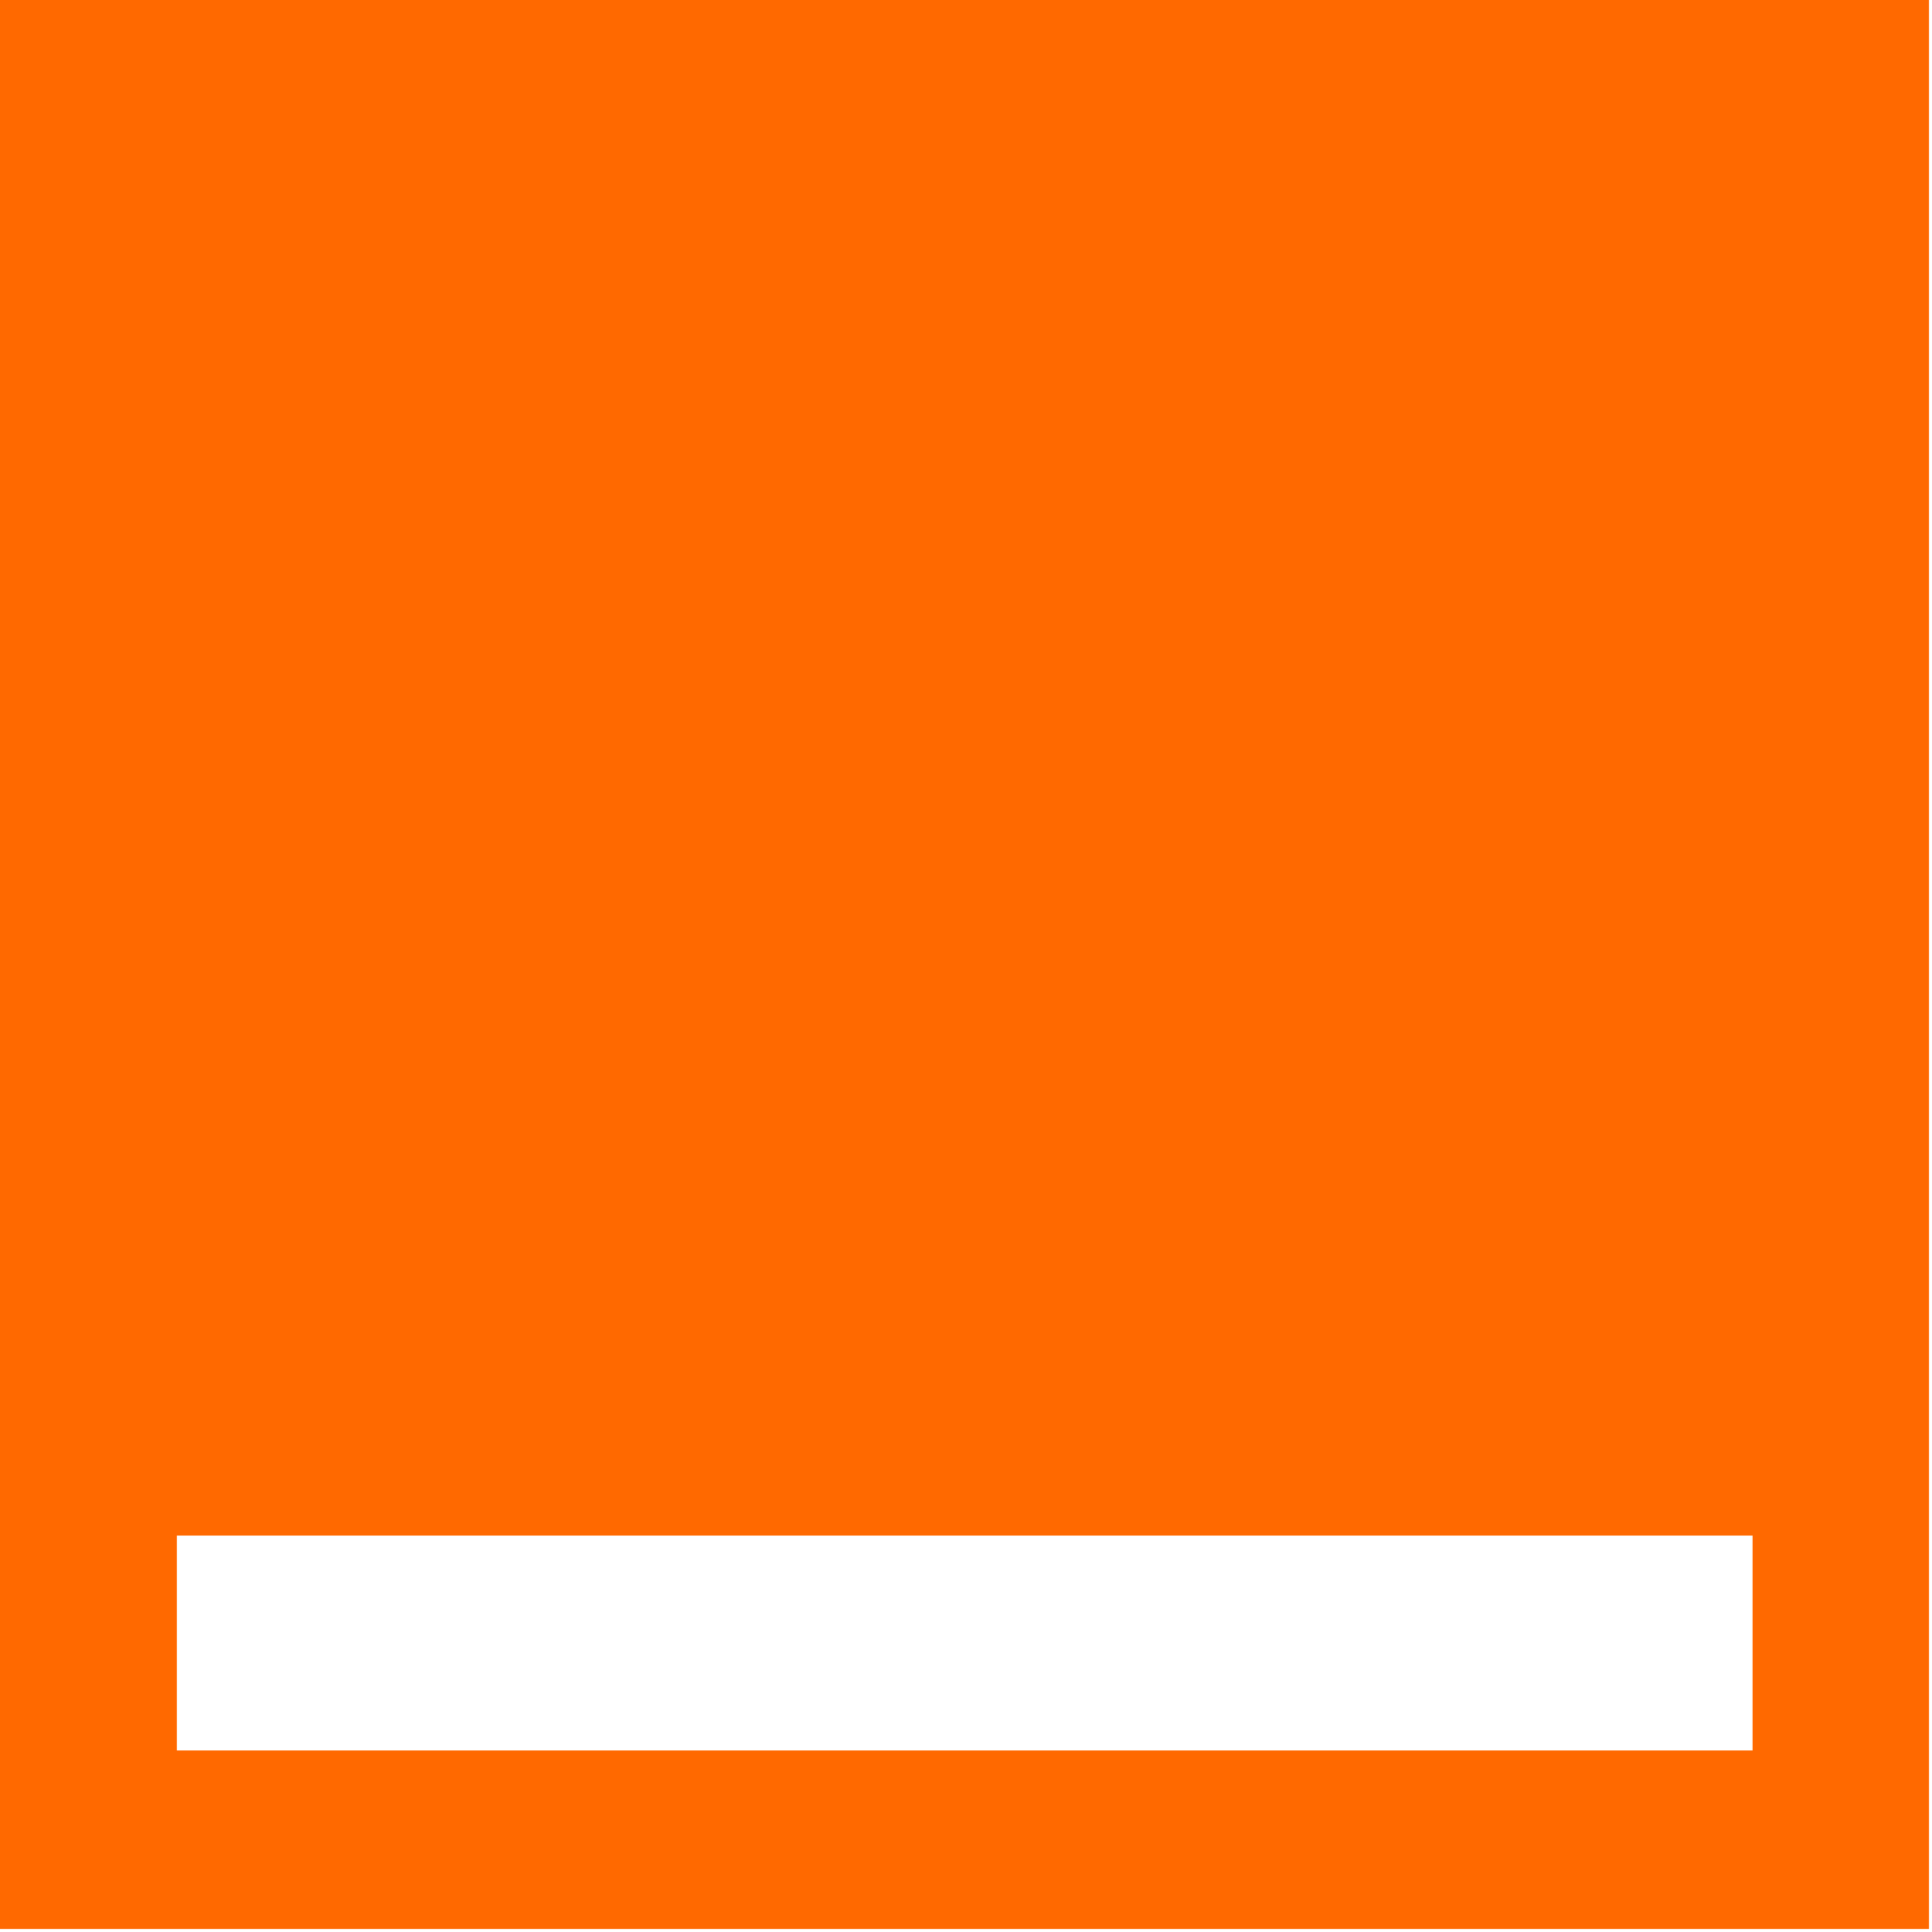
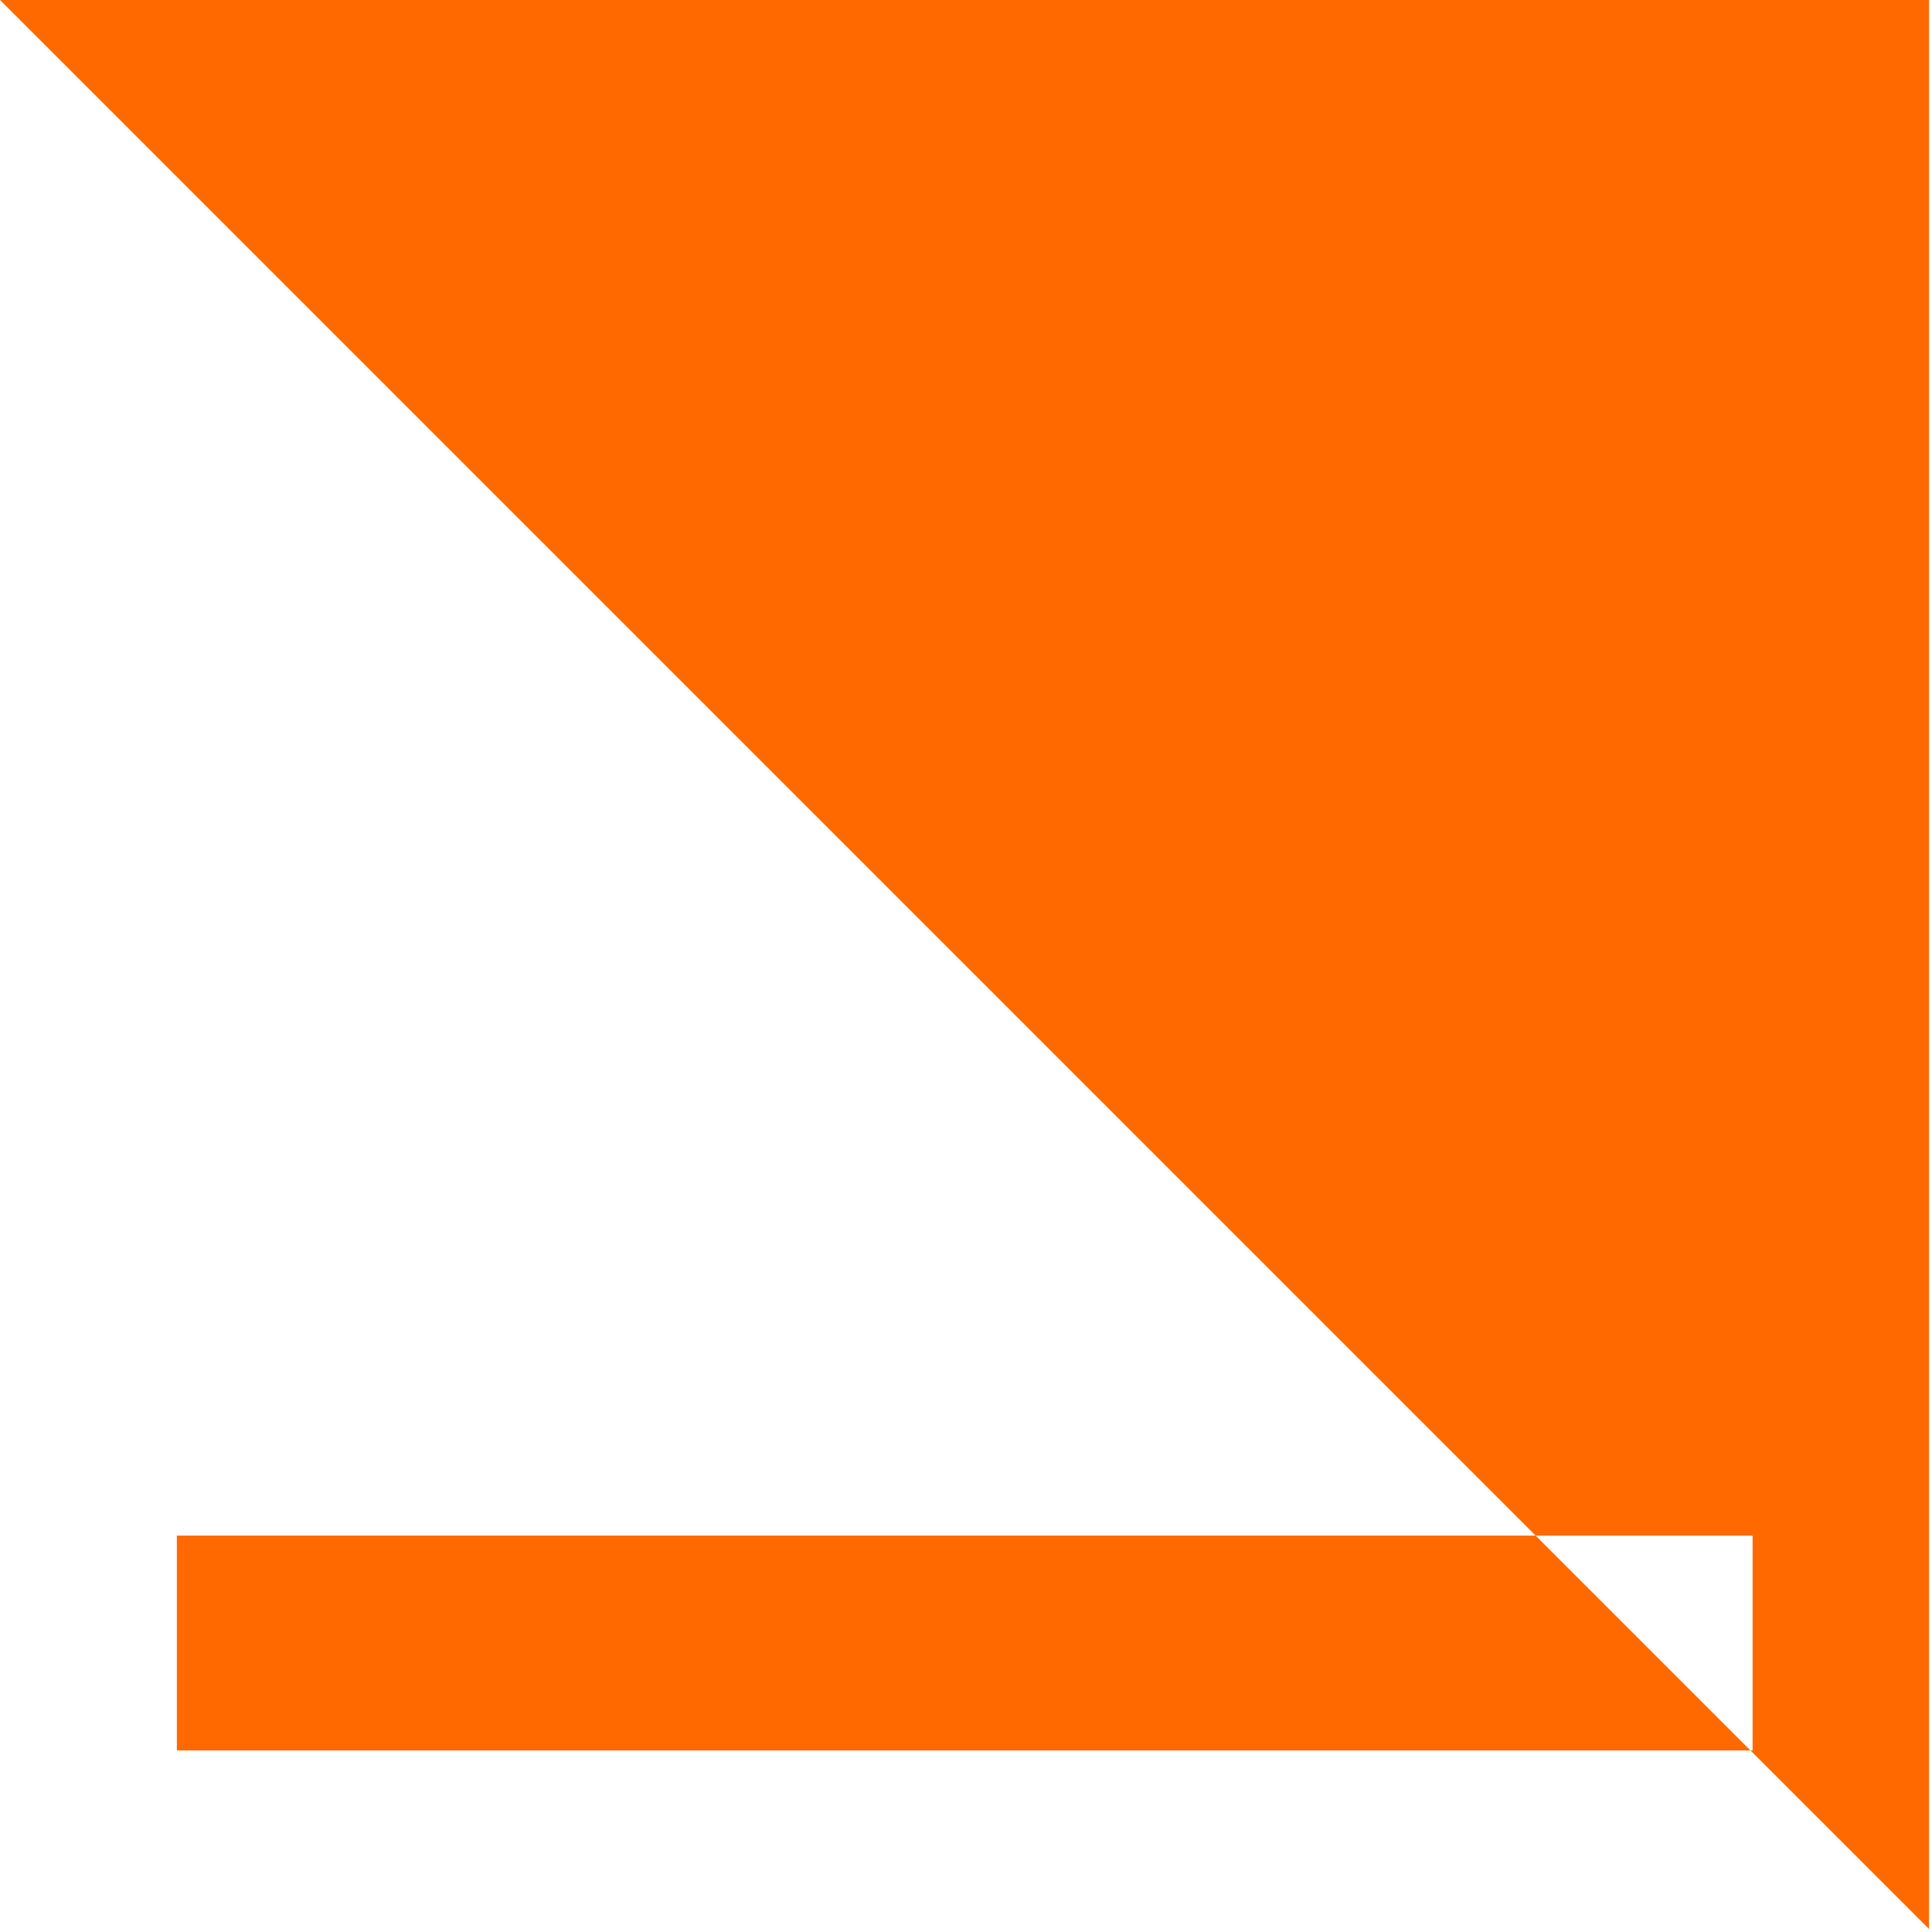
<svg xmlns="http://www.w3.org/2000/svg" width="100%" height="100%" viewBox="0 0 516 516" version="1.1" xml:space="preserve" style="fill-rule:evenodd;clip-rule:evenodd;stroke-linejoin:round;stroke-miterlimit:2;">
  <g transform="matrix(1,0,0,1,-626.125,-421.369)">
-     <path d="M1141.33,421.369L1141.33,936.574L626.125,936.574L626.125,421.369L1141.33,421.369ZM1094.21,831.493L673.361,831.493L673.361,888.875L1094.21,888.875L1094.21,831.493Z" style="fill:rgb(255,105,0);" />
+     <path d="M1141.33,421.369L1141.33,936.574L626.125,421.369L1141.33,421.369ZM1094.21,831.493L673.361,831.493L673.361,888.875L1094.21,888.875L1094.21,831.493Z" style="fill:rgb(255,105,0);" />
  </g>
</svg>